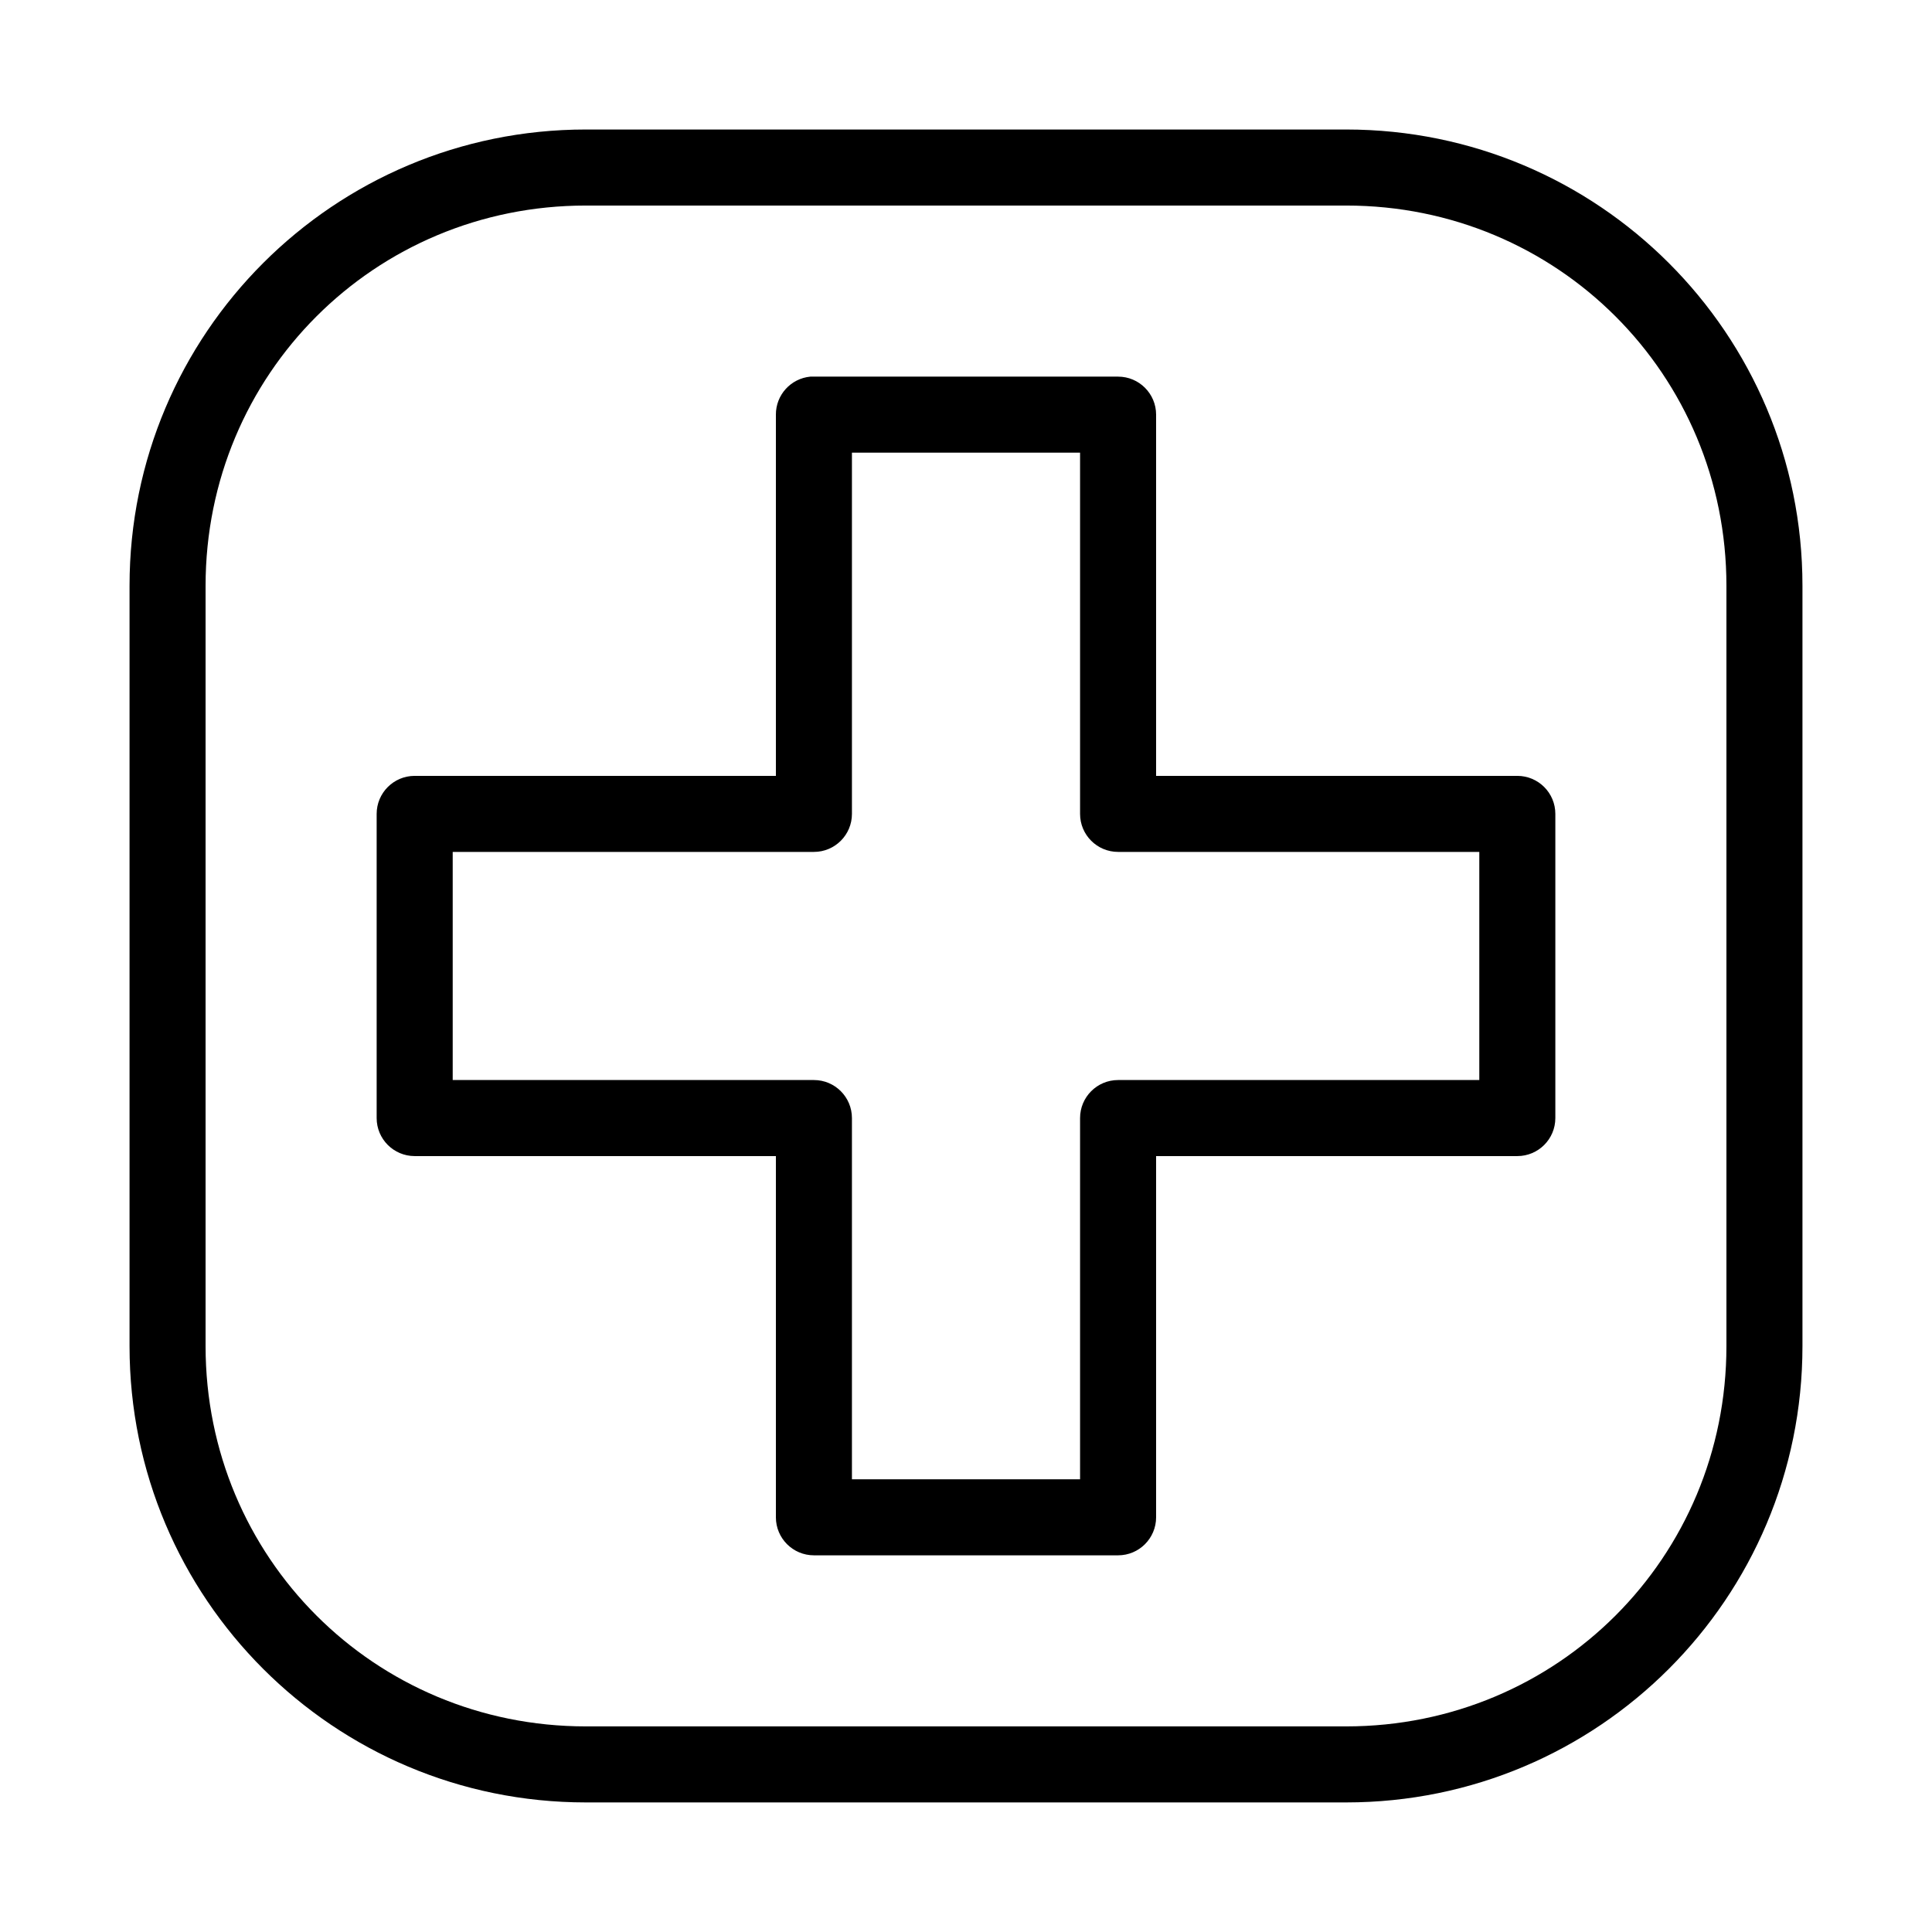
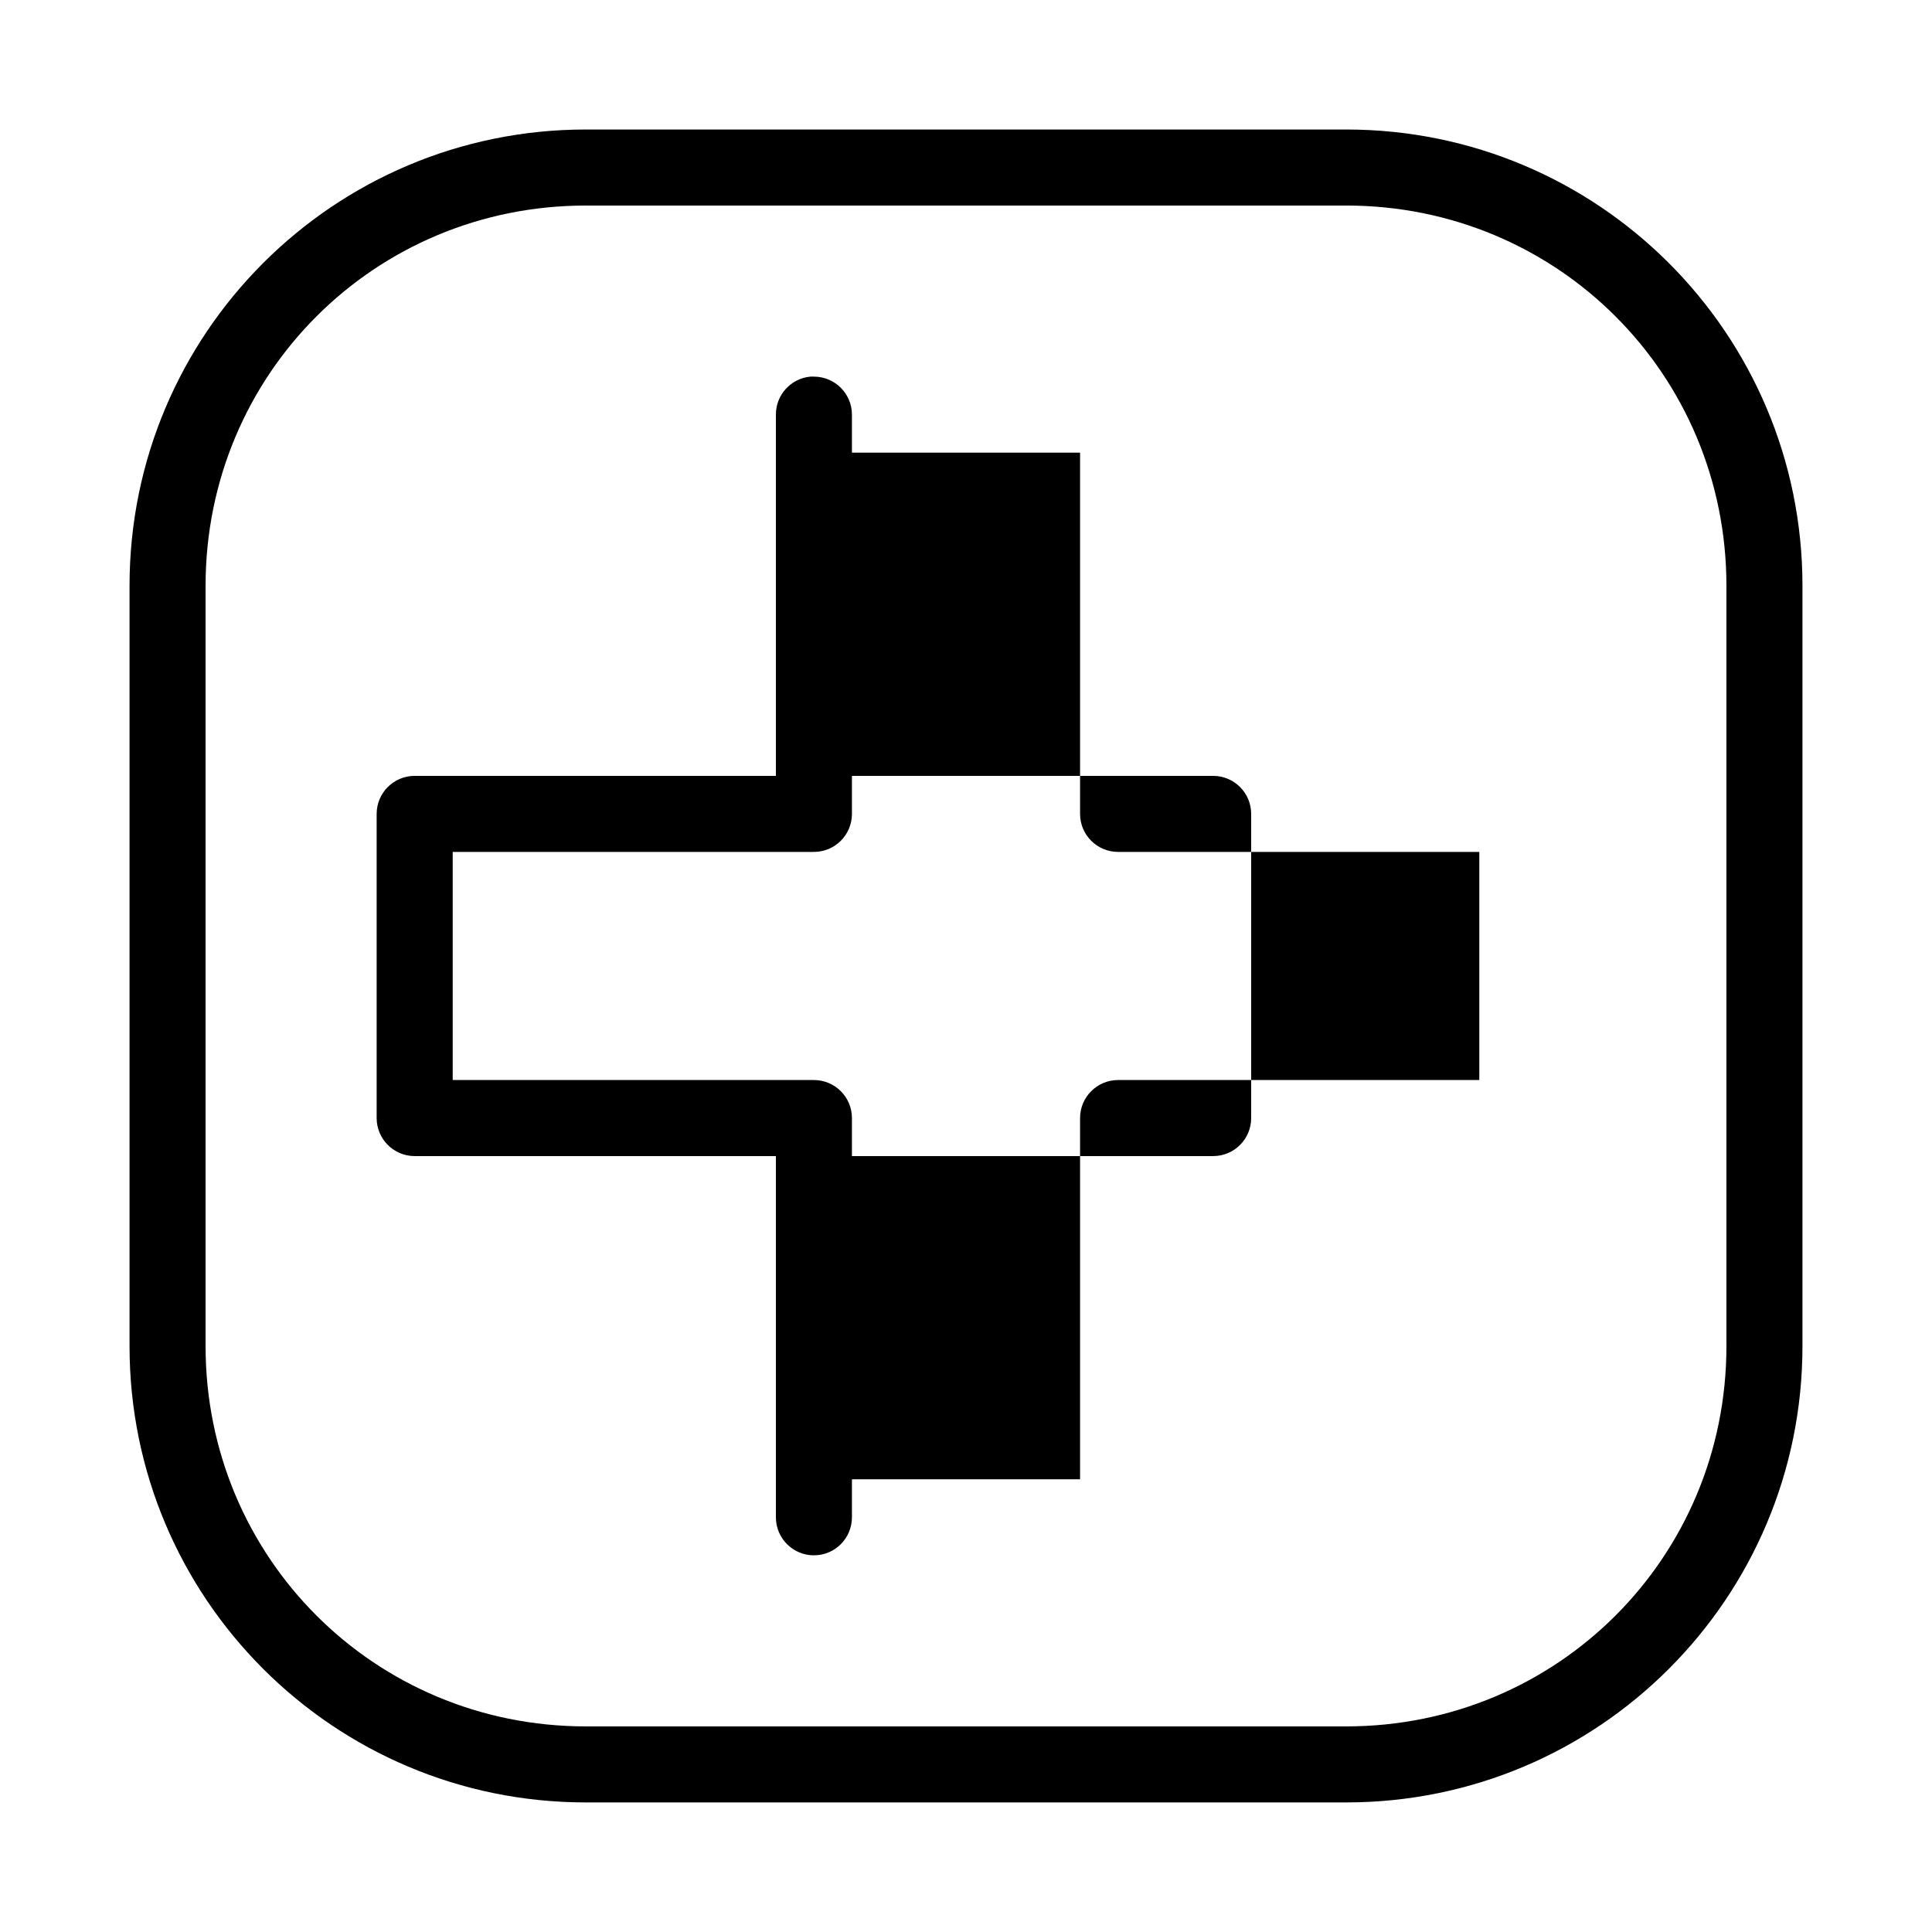
<svg xmlns="http://www.w3.org/2000/svg" fill="#000000" width="800px" height="800px" version="1.1" viewBox="144 144 512 512">
-   <path d="m299.24 178.32c-66.812 0-120.91 54.102-120.91 120.91v201.52c0 66.812 54.102 120.91 120.91 120.91h201.52c66.812 0 120.91-54.102 120.91-120.91v-201.52c0-66.812-54.102-120.91-120.91-120.91zm0 20.152h201.52c55.996 0 100.76 44.766 100.76 100.76v201.52c0 55.996-44.766 100.76-100.76 100.76h-201.52c-56 0-100.76-44.766-100.76-100.76v-201.52c0-55.996 44.762-100.76 100.76-100.76zm59.512 45.34c-5.195 0.492-9.156 4.863-9.133 10.078v95.723h-95.723c-5.566 0-10.078 4.512-10.078 10.078v80.609c0 5.562 4.512 10.074 10.078 10.074h95.723v95.723c0 5.566 4.512 10.078 10.078 10.078h80.609c5.562 0 10.074-4.512 10.074-10.078v-95.723h95.723c5.566 0 10.078-4.512 10.078-10.074v-80.609c0-5.566-4.512-10.078-10.078-10.078h-95.723v-95.723c0-5.566-4.512-10.078-10.074-10.078h-80.609c-0.316-0.012-0.633-0.012-0.945 0zm11.02 20.152h60.457v95.727c0 5.562 4.512 10.074 10.078 10.074h95.723v60.457h-95.723c-5.566 0-10.078 4.512-10.078 10.078v95.723h-60.457v-95.723c0-5.566-4.512-10.078-10.074-10.078h-95.727v-60.457h95.727c5.562 0 10.074-4.512 10.074-10.074z" />
+   <path d="m299.24 178.32c-66.812 0-120.91 54.102-120.91 120.91v201.52c0 66.812 54.102 120.91 120.91 120.91h201.52c66.812 0 120.91-54.102 120.91-120.91v-201.52c0-66.812-54.102-120.91-120.91-120.91zm0 20.152h201.52c55.996 0 100.76 44.766 100.76 100.76v201.52c0 55.996-44.766 100.76-100.76 100.76h-201.52c-56 0-100.76-44.766-100.76-100.76v-201.52c0-55.996 44.762-100.76 100.76-100.76zm59.512 45.34c-5.195 0.492-9.156 4.863-9.133 10.078v95.723h-95.723c-5.566 0-10.078 4.512-10.078 10.078v80.609c0 5.562 4.512 10.074 10.078 10.074h95.723v95.723c0 5.566 4.512 10.078 10.078 10.078c5.562 0 10.074-4.512 10.074-10.078v-95.723h95.723c5.566 0 10.078-4.512 10.078-10.074v-80.609c0-5.566-4.512-10.078-10.078-10.078h-95.723v-95.723c0-5.566-4.512-10.078-10.074-10.078h-80.609c-0.316-0.012-0.633-0.012-0.945 0zm11.02 20.152h60.457v95.727c0 5.562 4.512 10.074 10.078 10.074h95.723v60.457h-95.723c-5.566 0-10.078 4.512-10.078 10.078v95.723h-60.457v-95.723c0-5.566-4.512-10.078-10.074-10.078h-95.727v-60.457h95.727c5.562 0 10.074-4.512 10.074-10.074z" />
</svg>